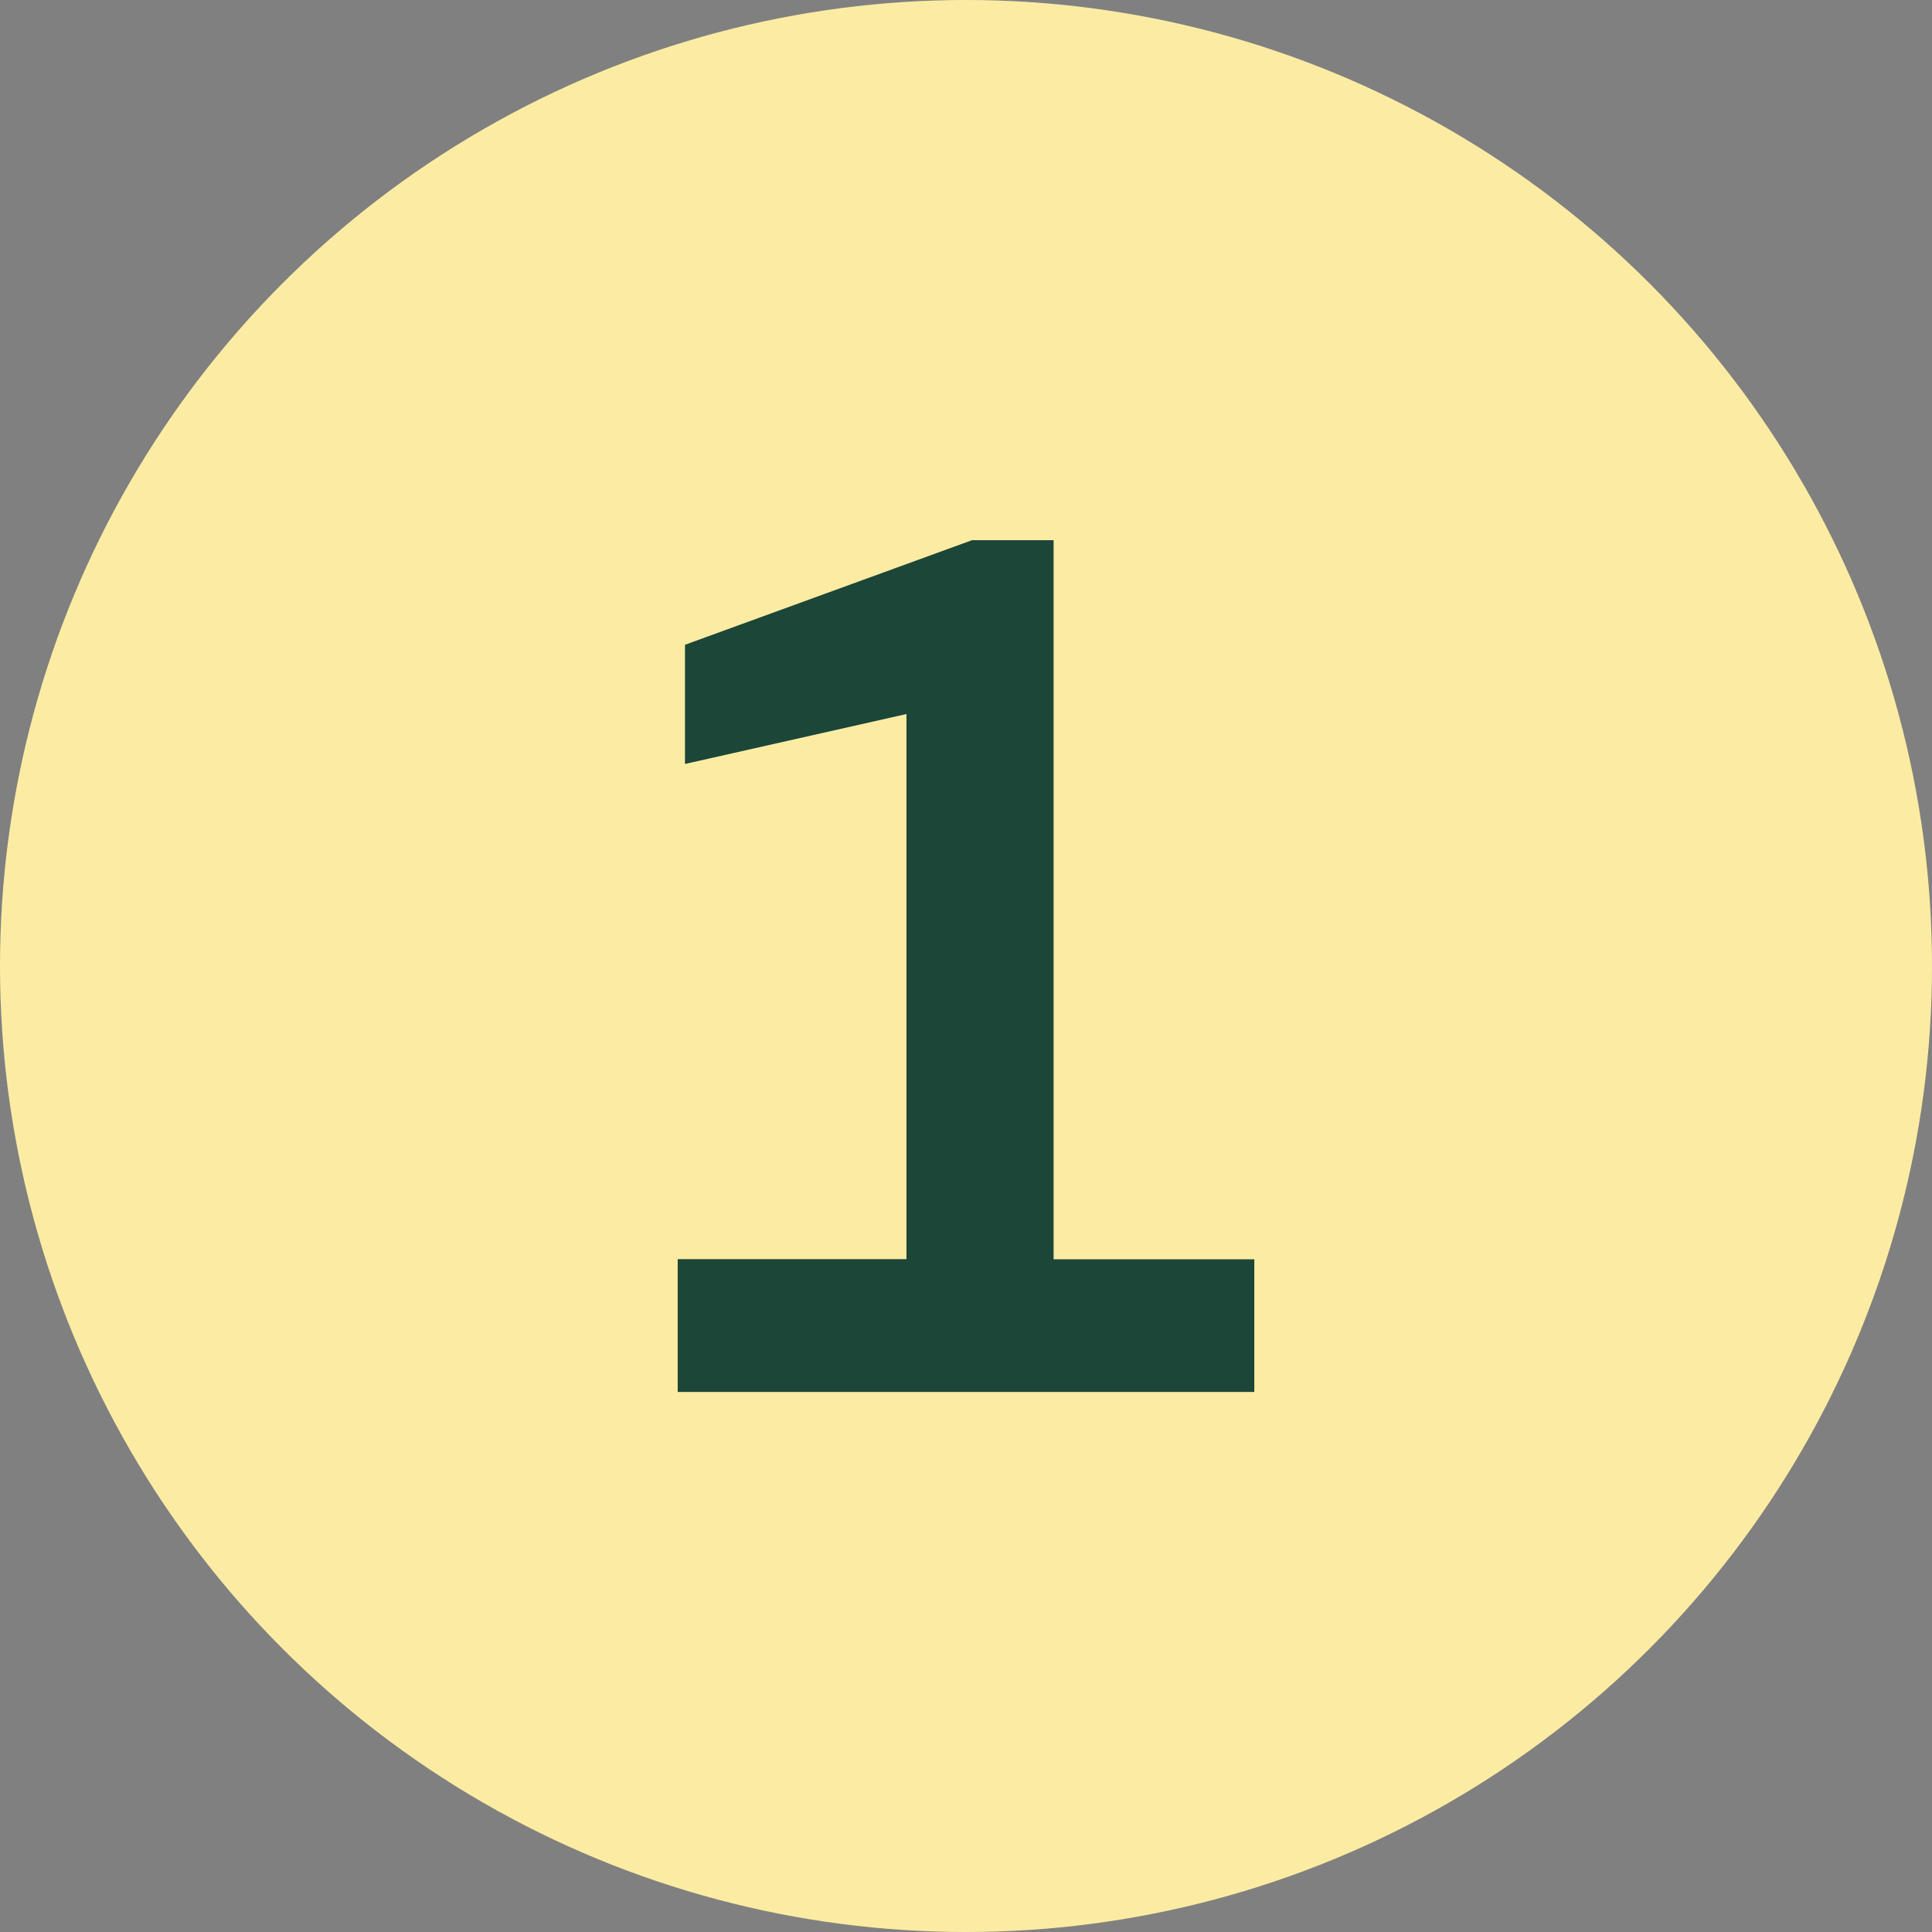
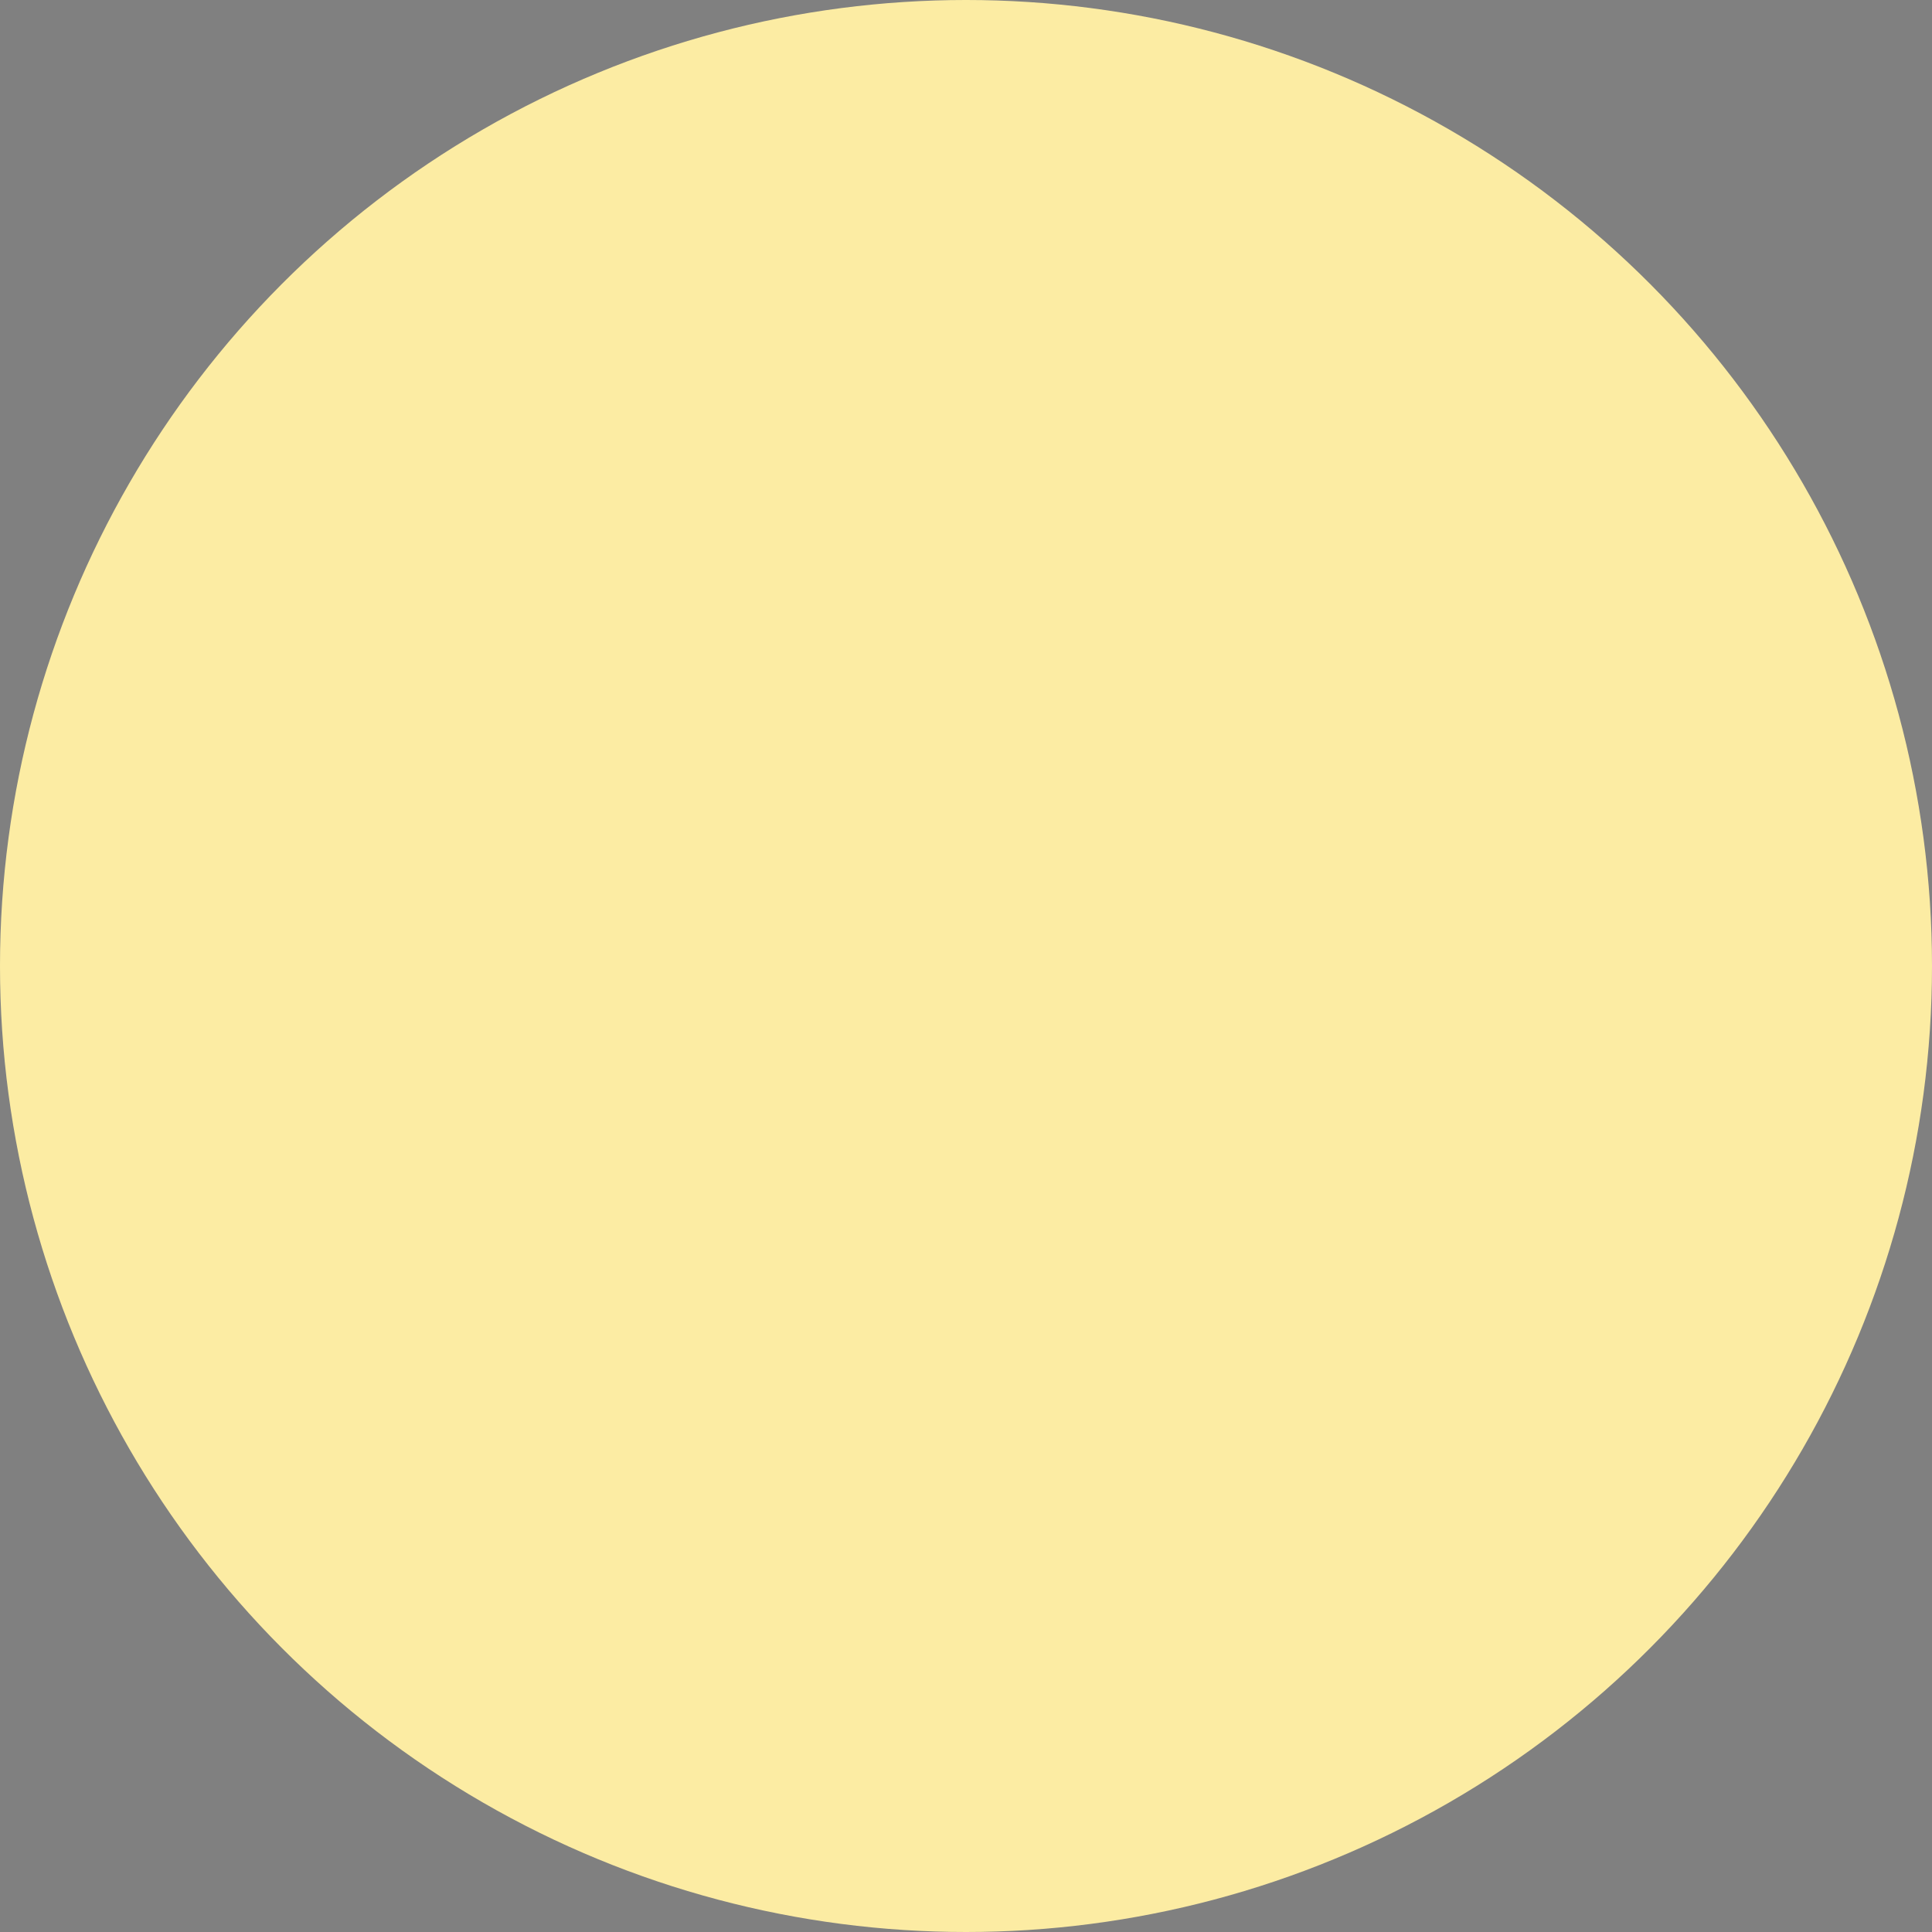
<svg xmlns="http://www.w3.org/2000/svg" id="Layer_2" viewBox="0 0 174.9 174.9">
  <rect x="0" y="0" width="174.9" height="174.9" fill="#808080" stroke="none" />
  <defs>
    <style>.cls-1{fill:#1c4638;}.cls-1,.cls-2{stroke-width:0px;}.cls-2{fill:#fceca3;}</style>
  </defs>
  <g id="Layer_2-2">
    <circle class="cls-2" cx="87.45" cy="87.45" r="87.45" />
-     <path class="cls-1" d="M61.35,126v-12.01h20.71v-49.35l-20.05,4.52v-10.79l25.99-9.47h7.38v65.1h18.17v12.01h-52.21Z" />
  </g>
</svg>